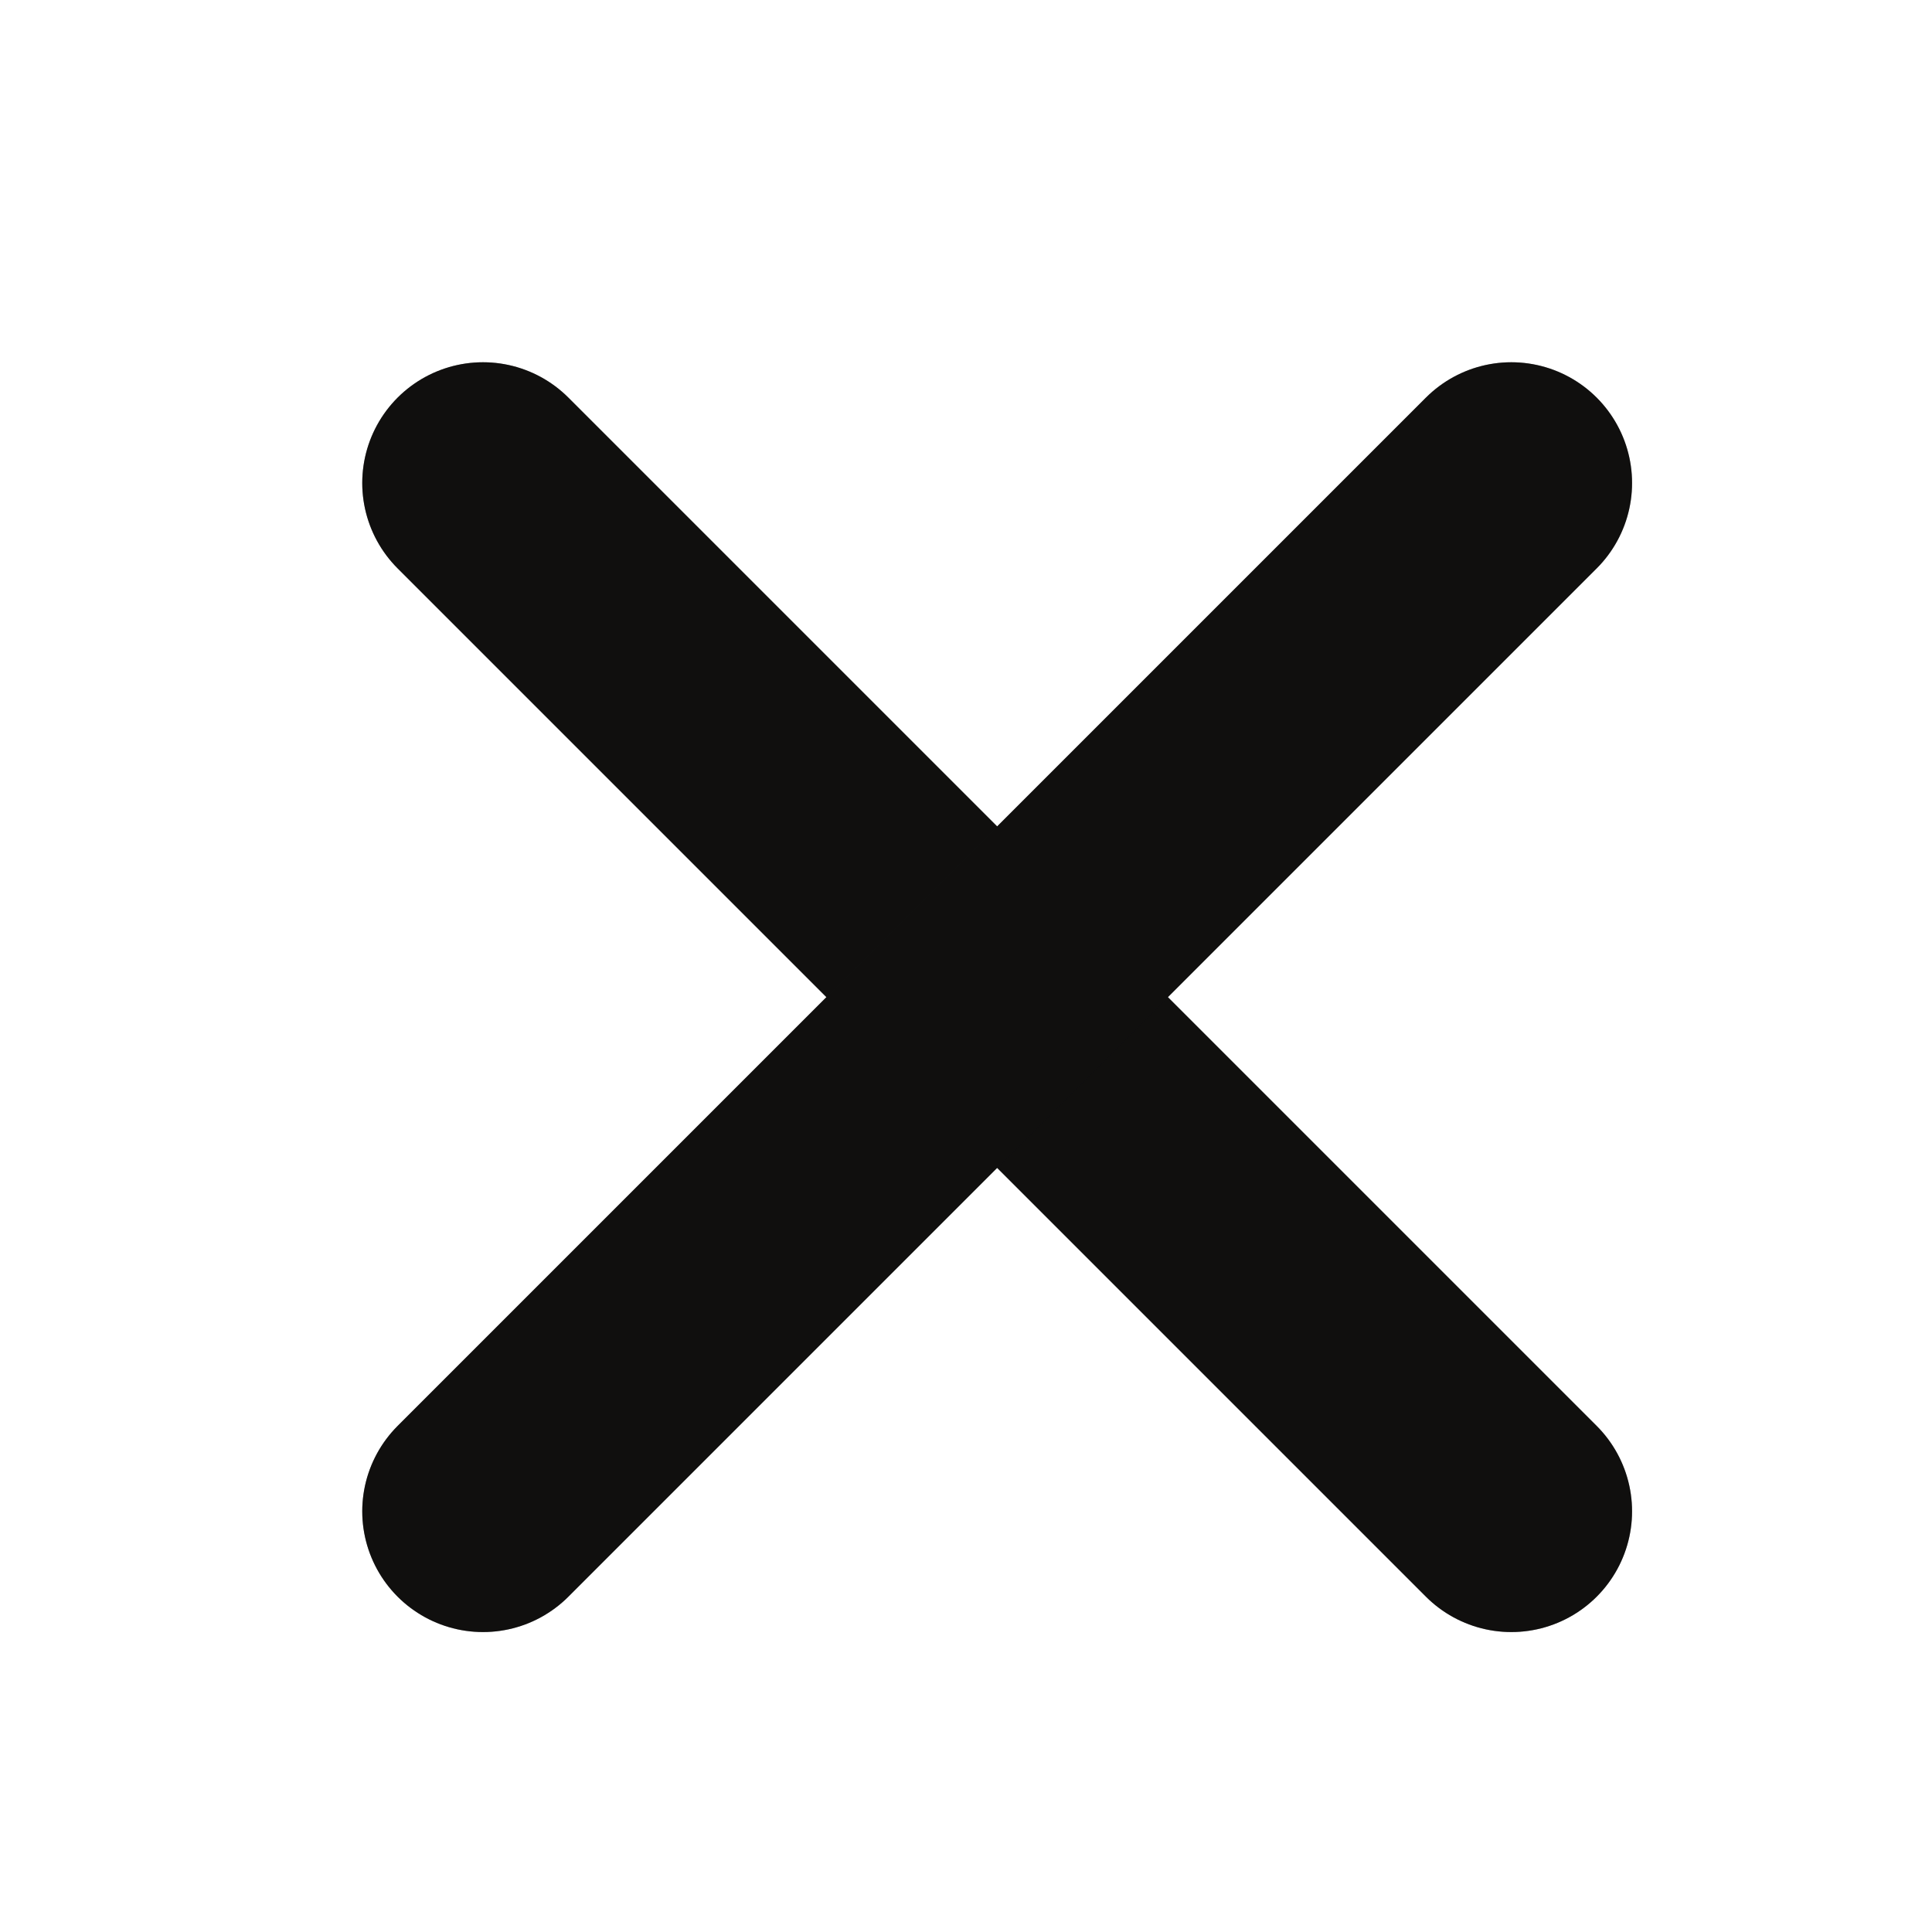
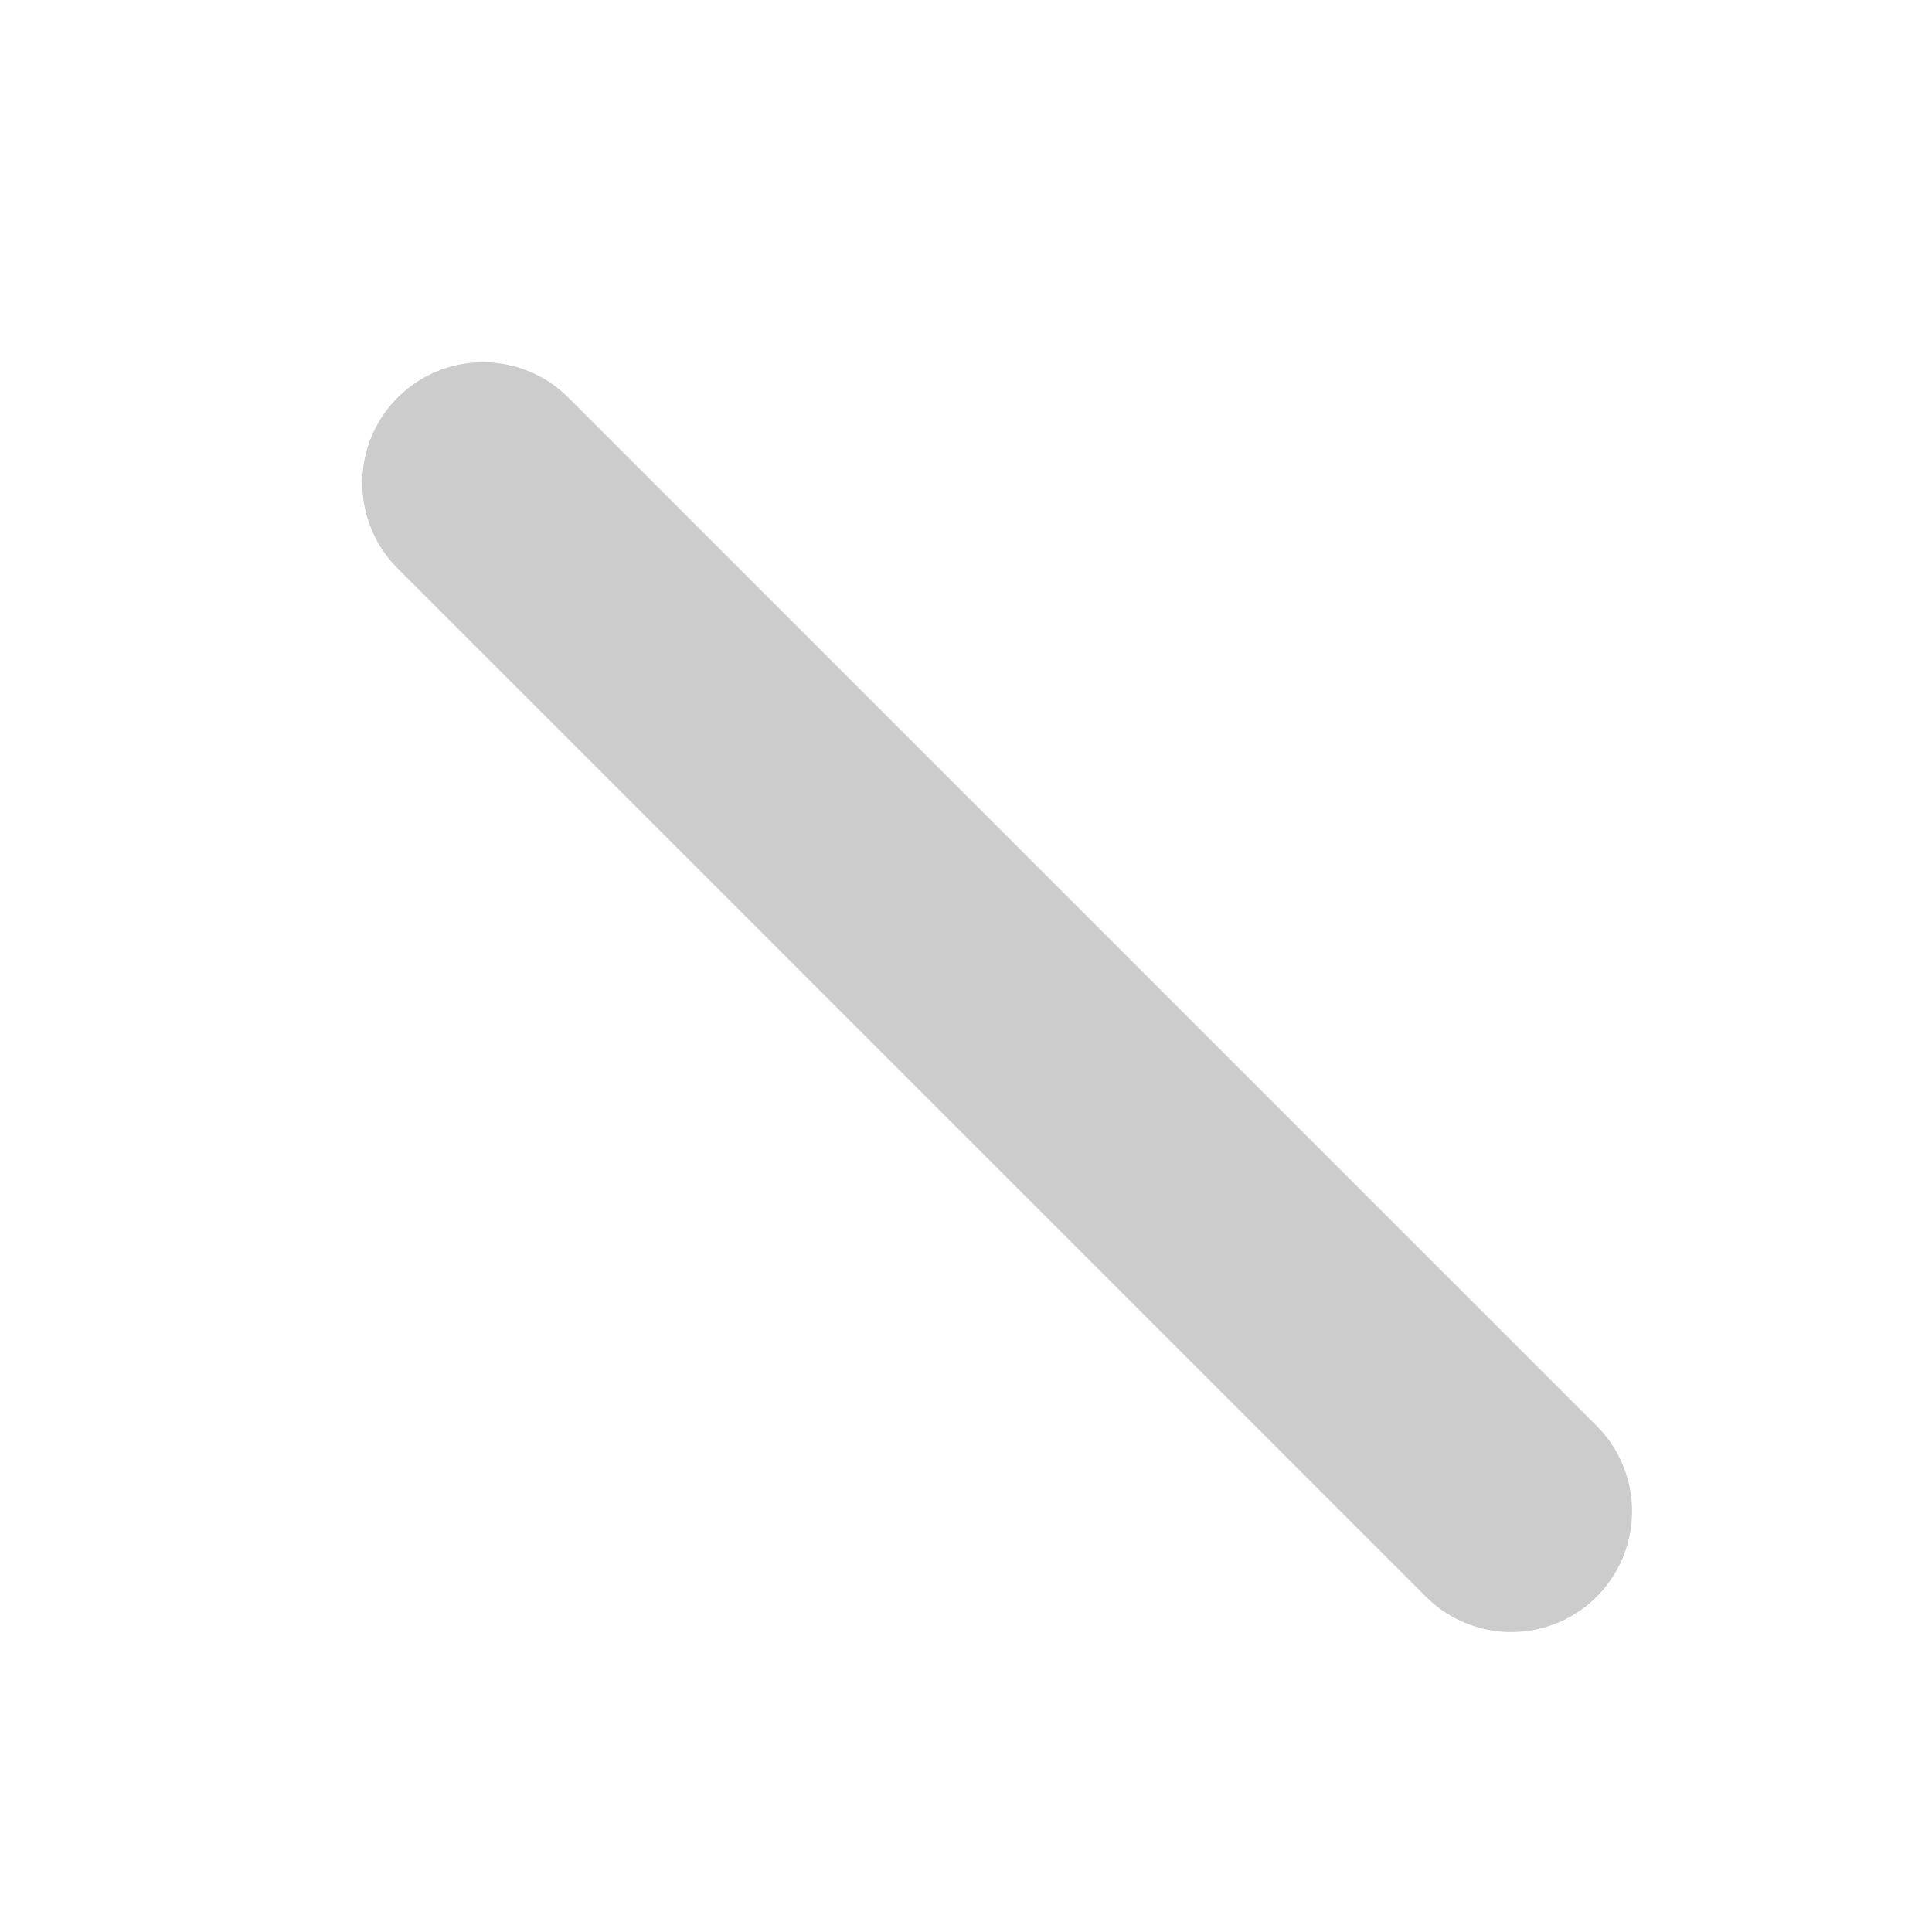
<svg xmlns="http://www.w3.org/2000/svg" width="24" height="24" viewBox="0 0 24 24" fill="none">
-   <path d="M6 6L18.774 18.774" stroke="#191817" stroke-width="3" stroke-linecap="round" stroke-linejoin="round" />
  <path d="M6 6L18.774 18.774" stroke="black" stroke-opacity="0.2" stroke-width="3" stroke-linecap="round" stroke-linejoin="round" />
-   <path d="M6 6L18.774 18.774" stroke="black" stroke-opacity="0.2" stroke-width="3" stroke-linecap="round" stroke-linejoin="round" />
-   <path d="M6 18.774L18.774 6" stroke="#191817" stroke-width="3" stroke-linecap="round" stroke-linejoin="round" />
-   <path d="M6 18.774L18.774 6" stroke="black" stroke-opacity="0.2" stroke-width="3" stroke-linecap="round" stroke-linejoin="round" />
-   <path d="M6 18.774L18.774 6" stroke="black" stroke-opacity="0.2" stroke-width="3" stroke-linecap="round" stroke-linejoin="round" />
</svg>